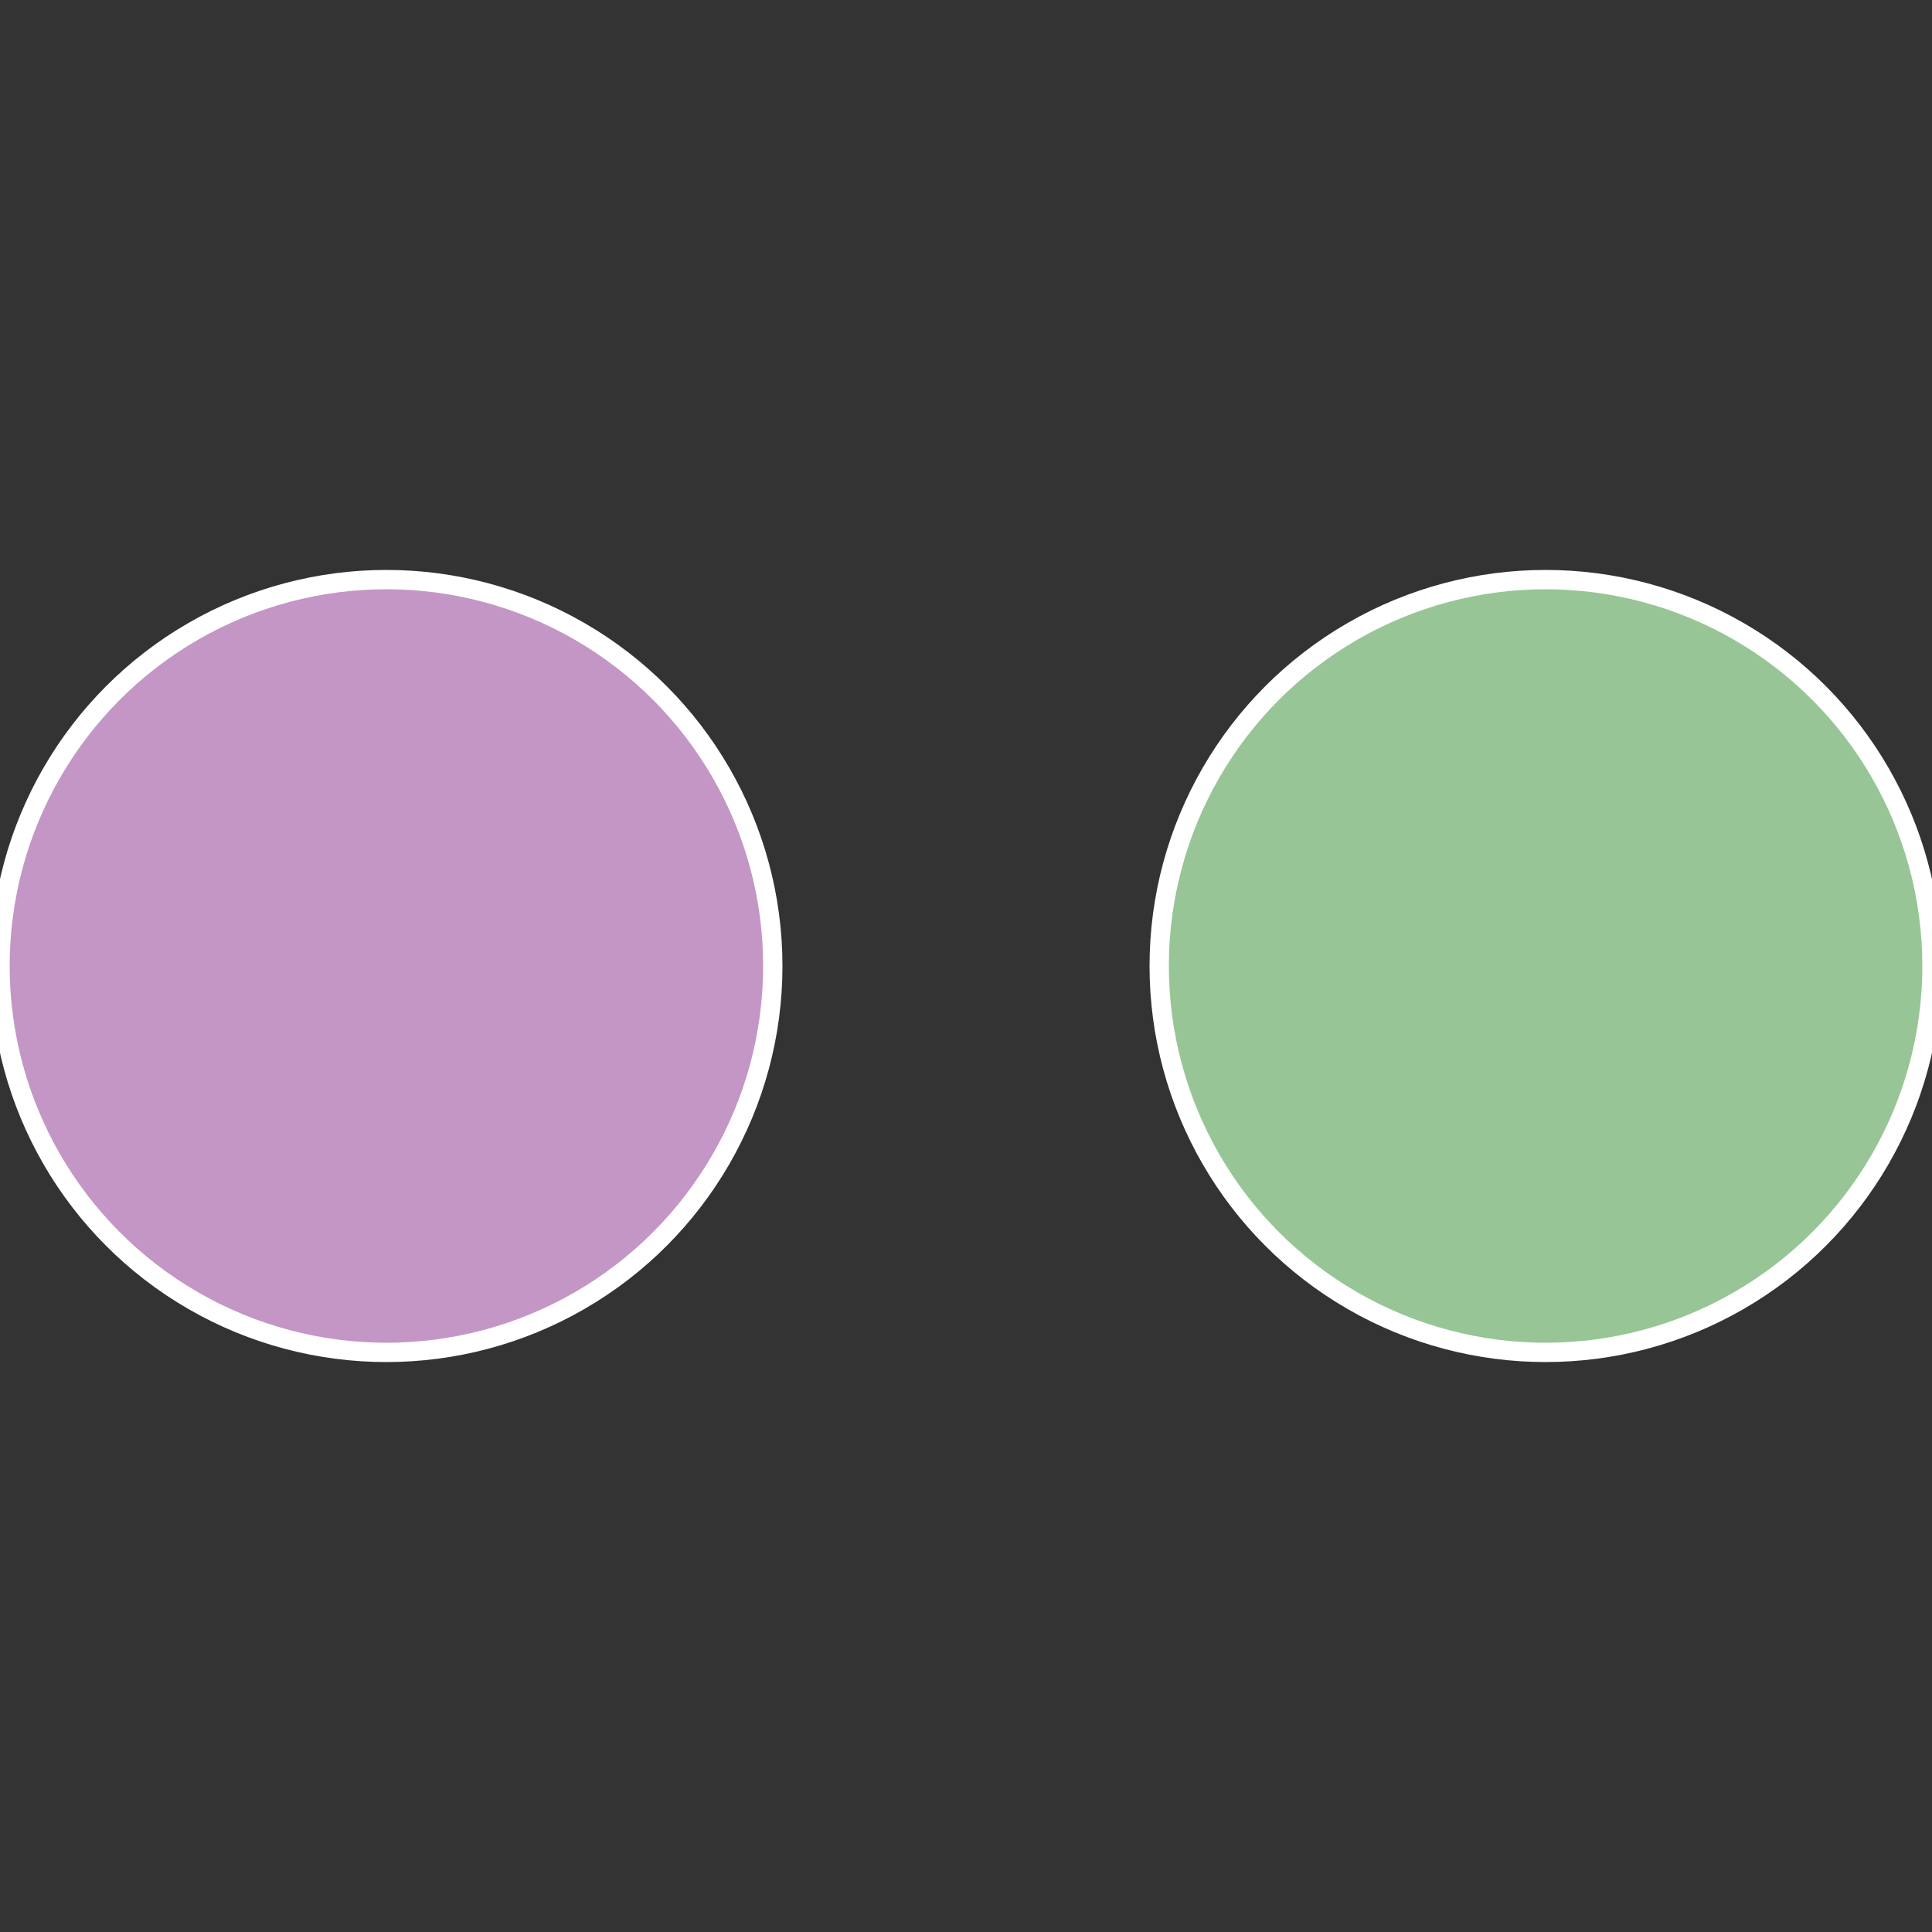
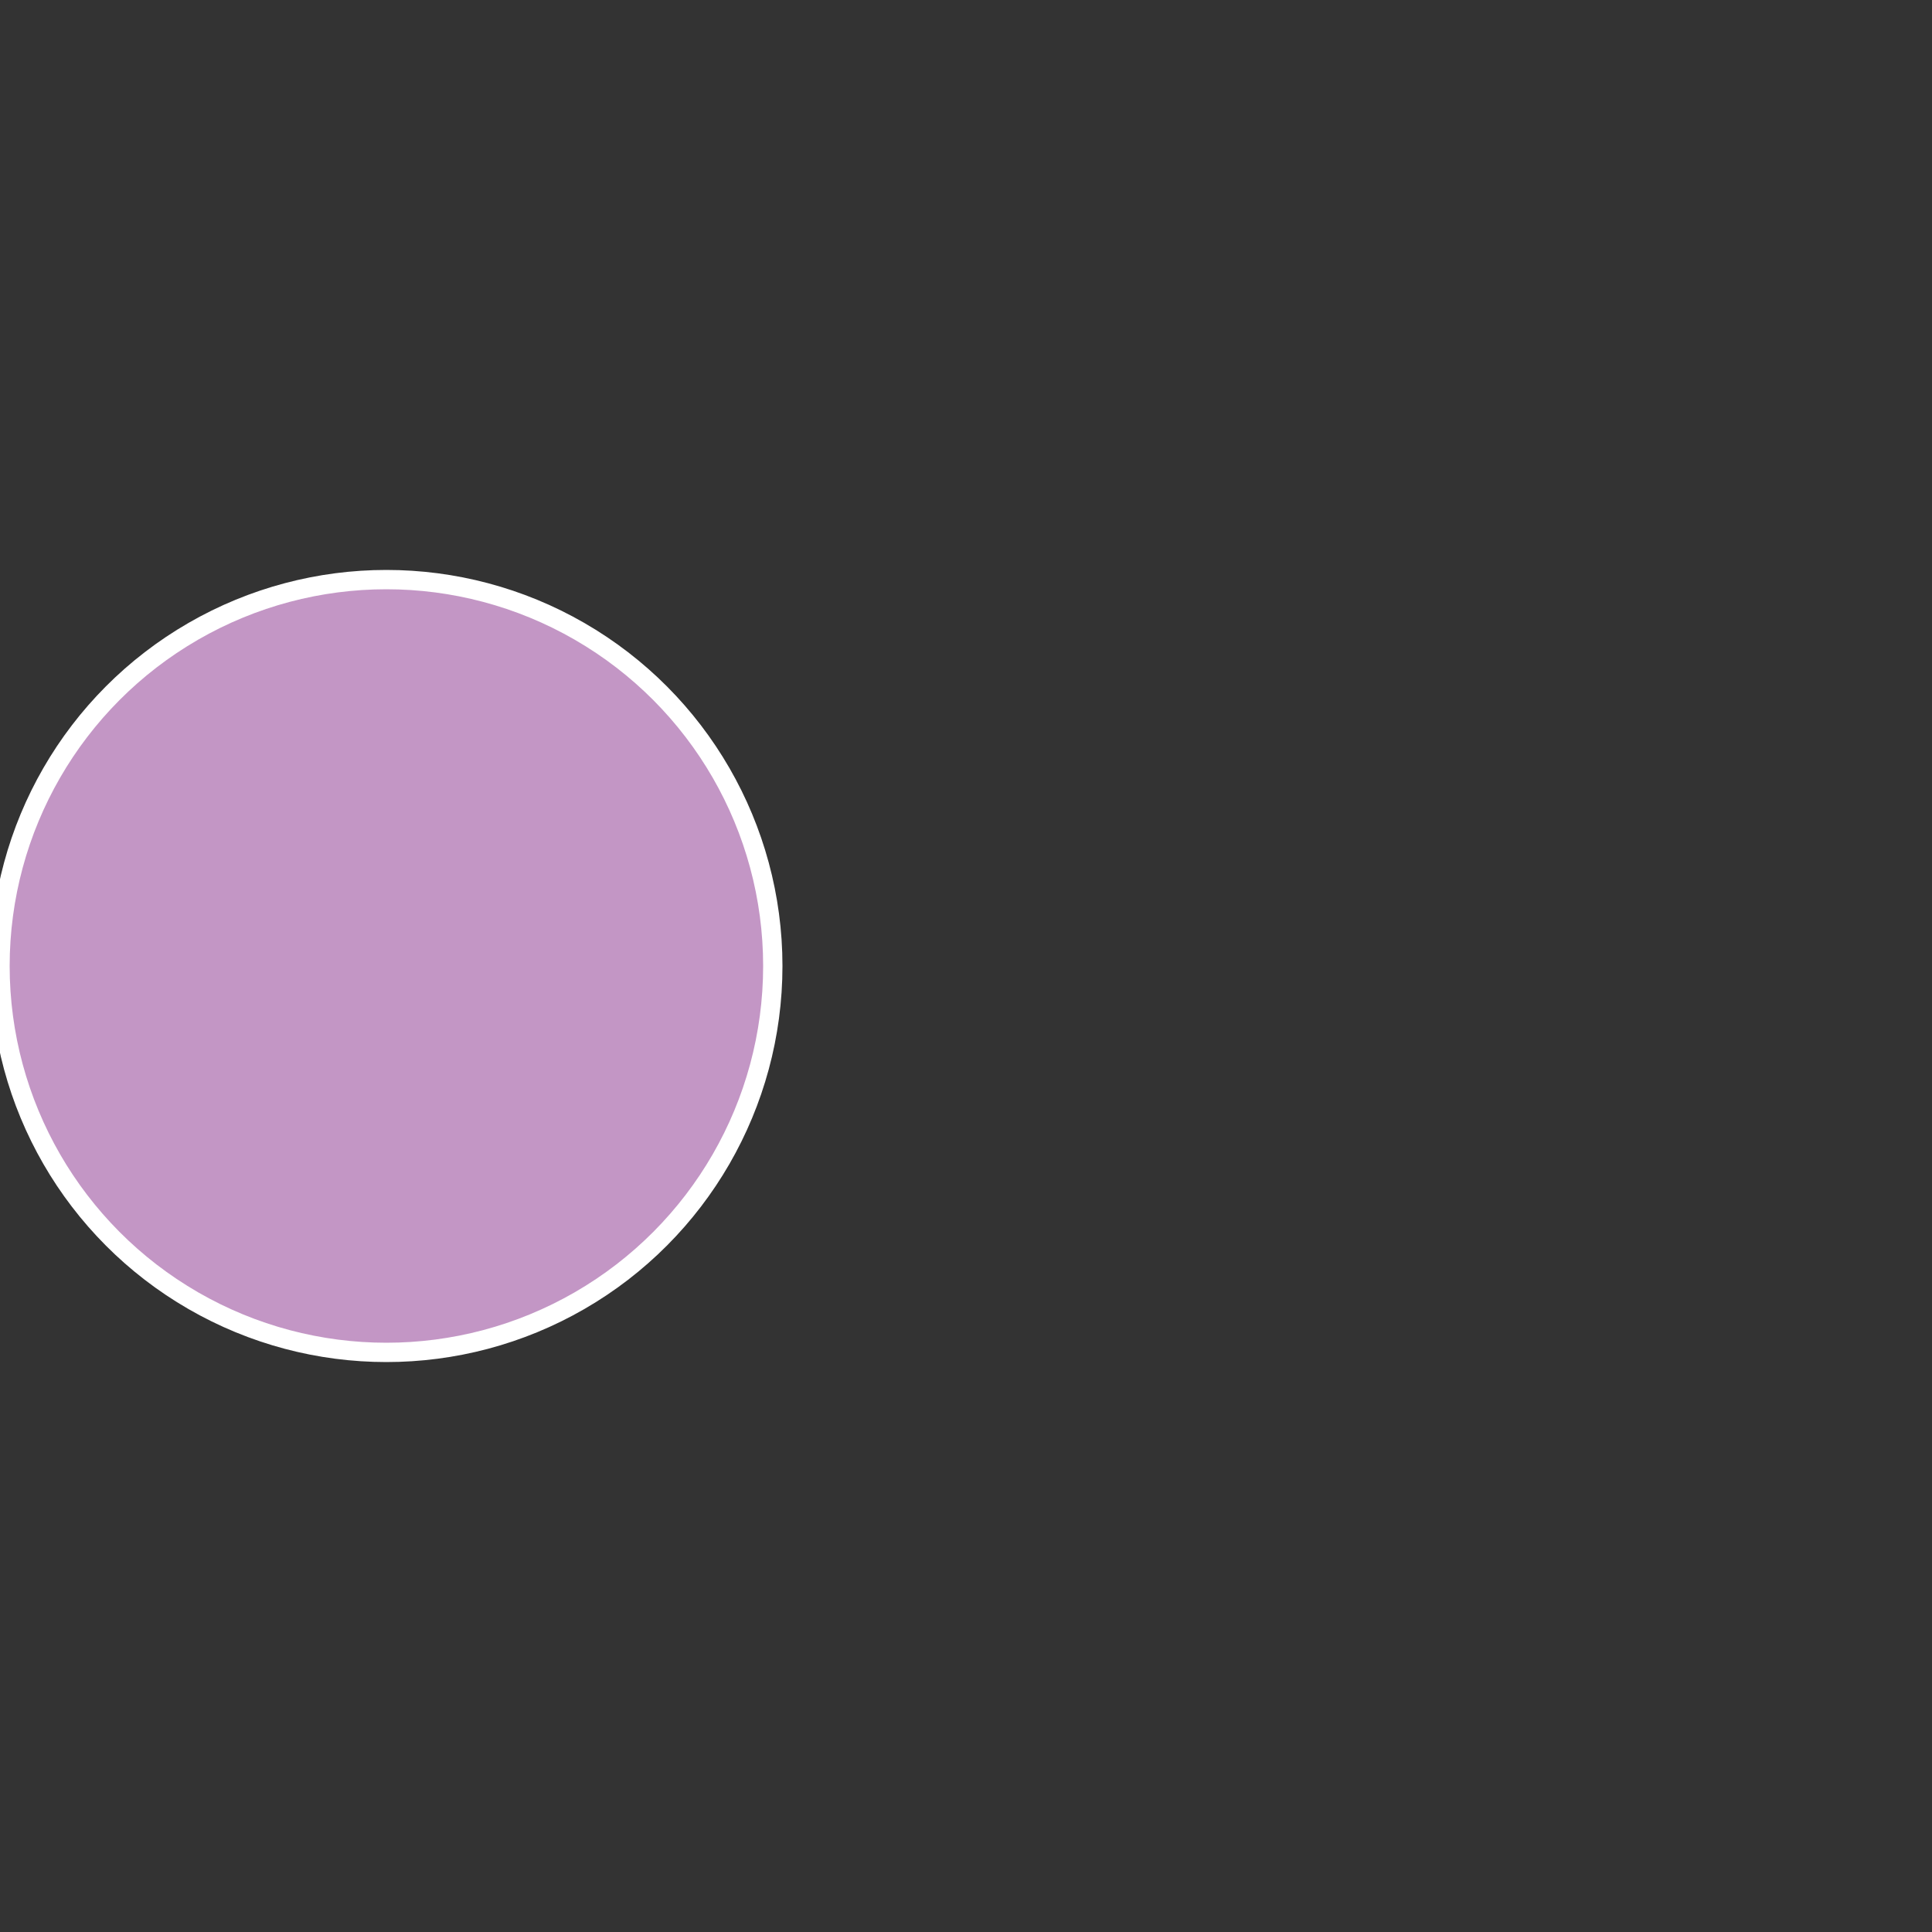
<svg xmlns="http://www.w3.org/2000/svg" width="500" height="500" viewBox="-1 -1 2 2">
  <rect x="-1" y="-1" width="2" height="2" fill="#333333" stroke="none" />
-   <circle cx="0.6" cy="0" r="0.4" fill="#98c596" stroke="#fff" stroke-width="1%" />
  <circle cx="-0.6" cy="7.3478807948841E-17" r="0.4" fill="#c396c5" stroke="#fff" stroke-width="1%" />
</svg>